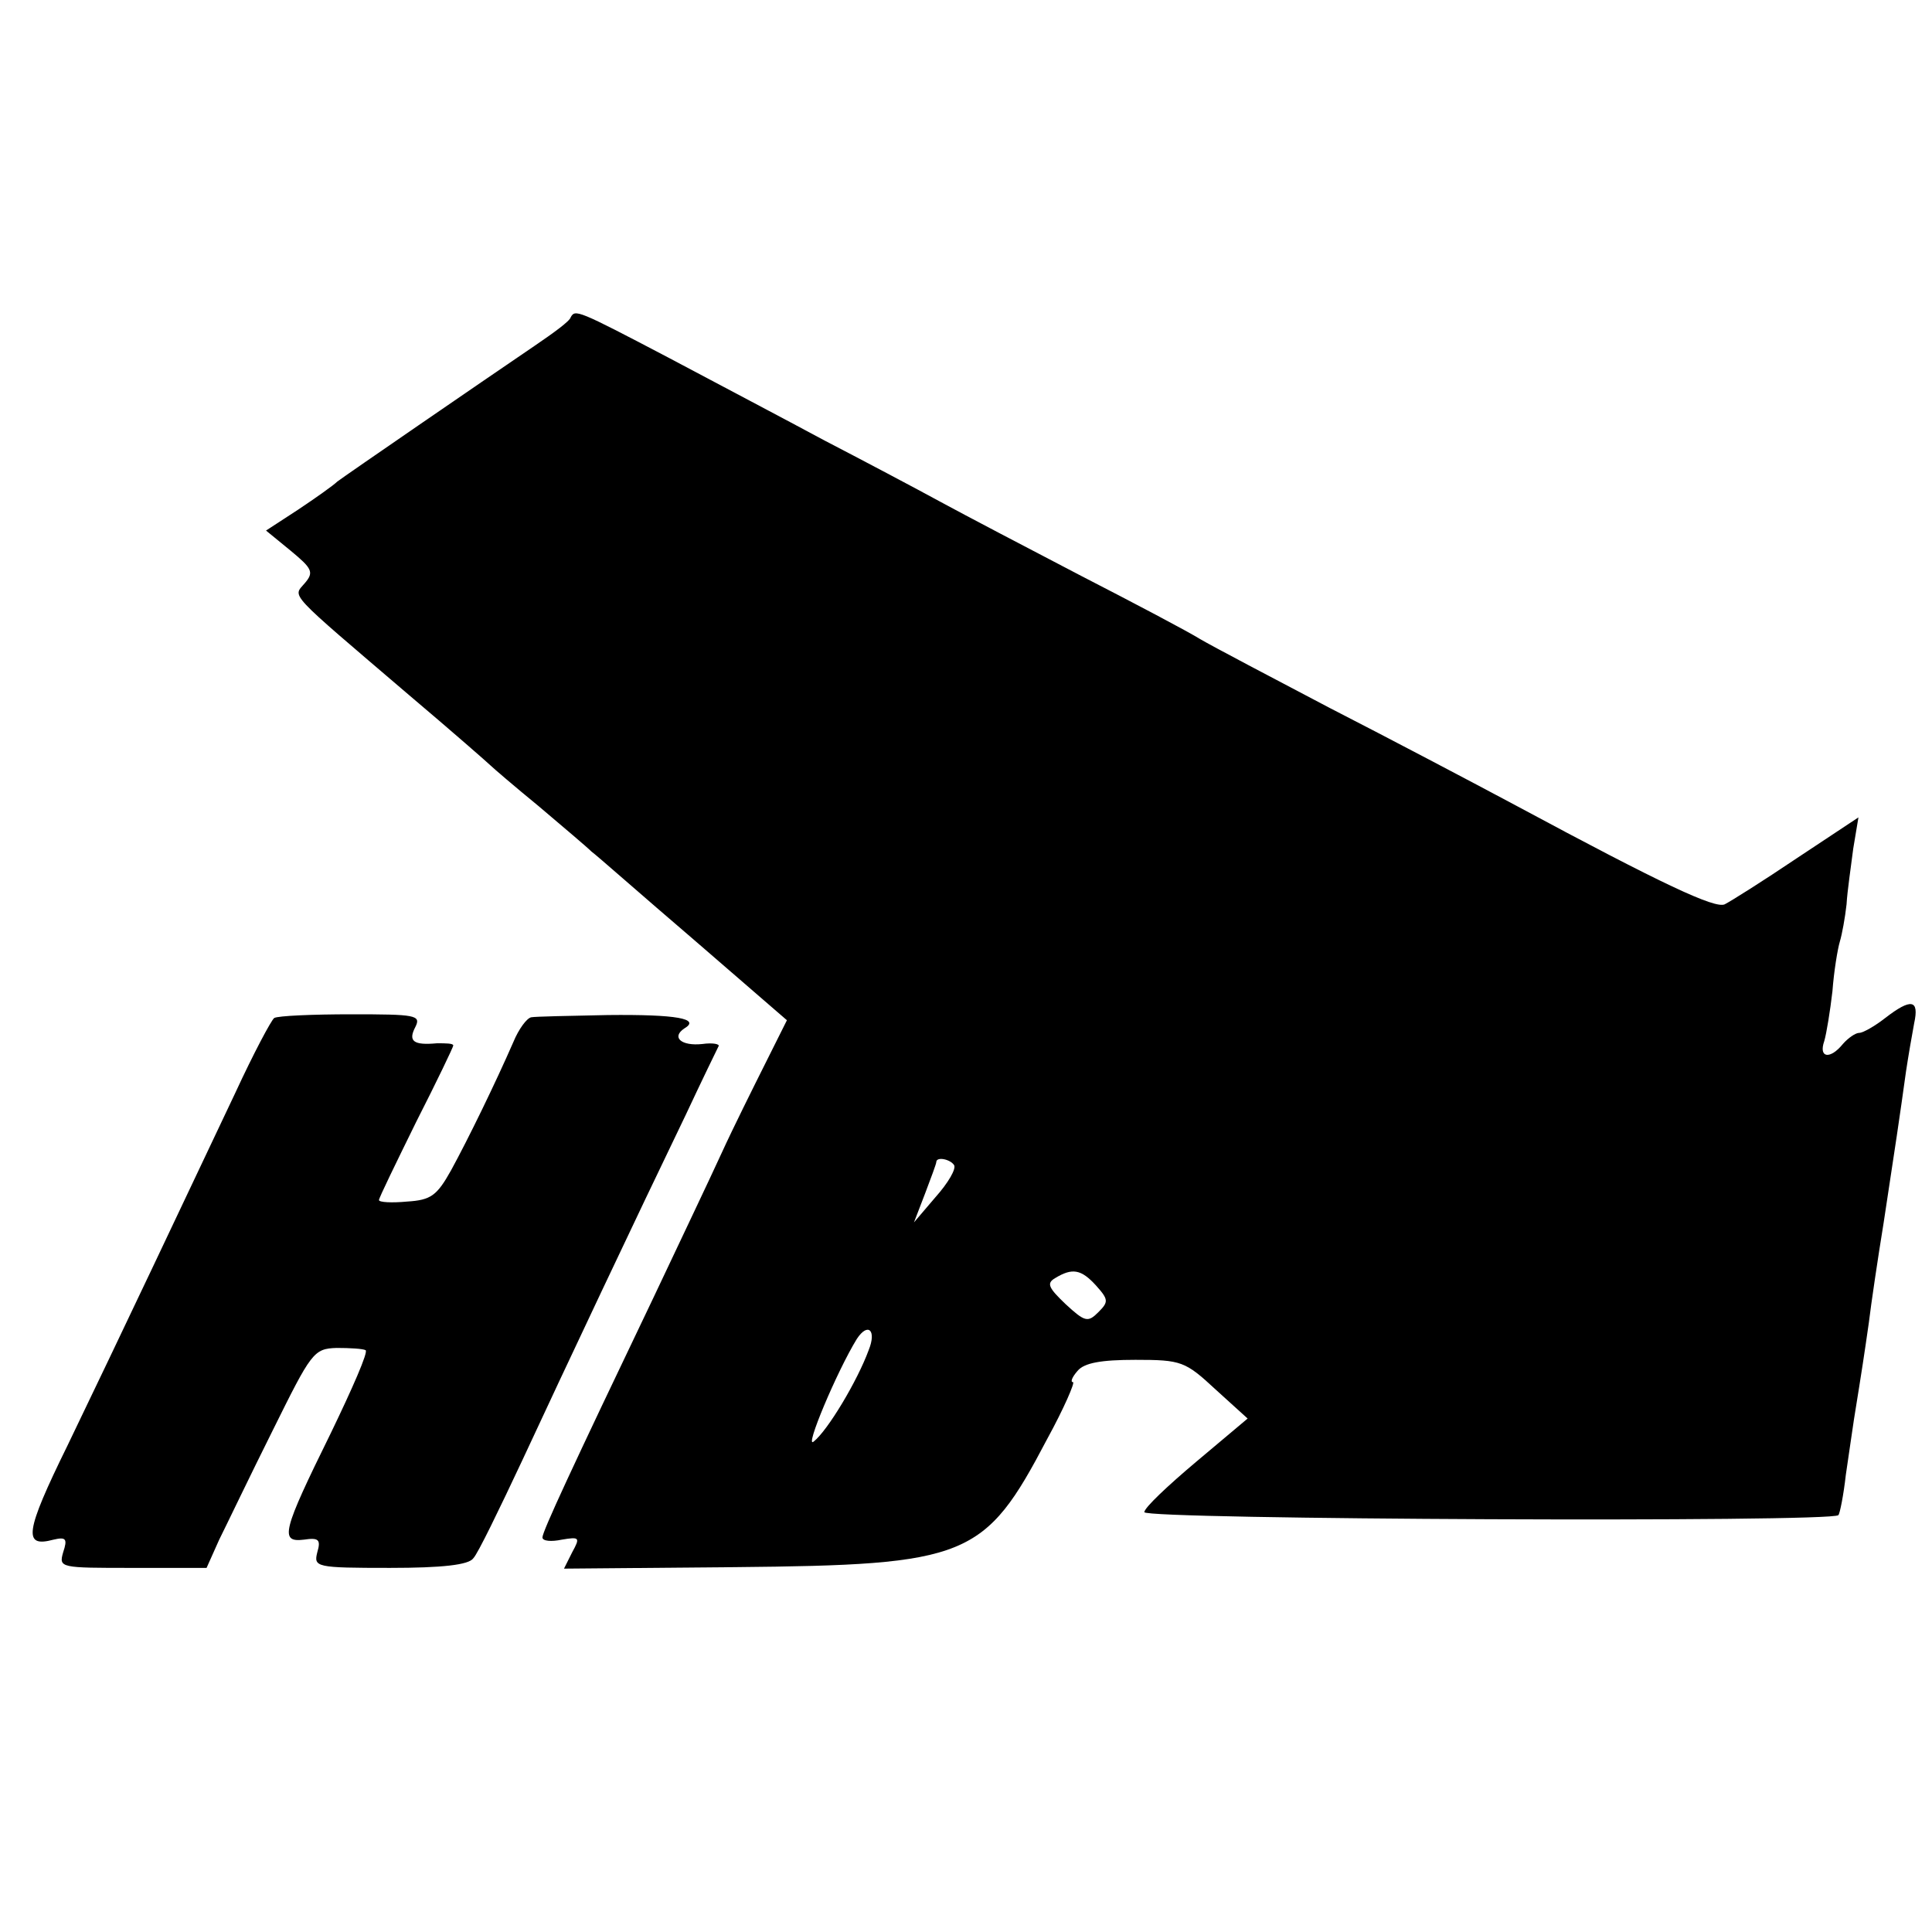
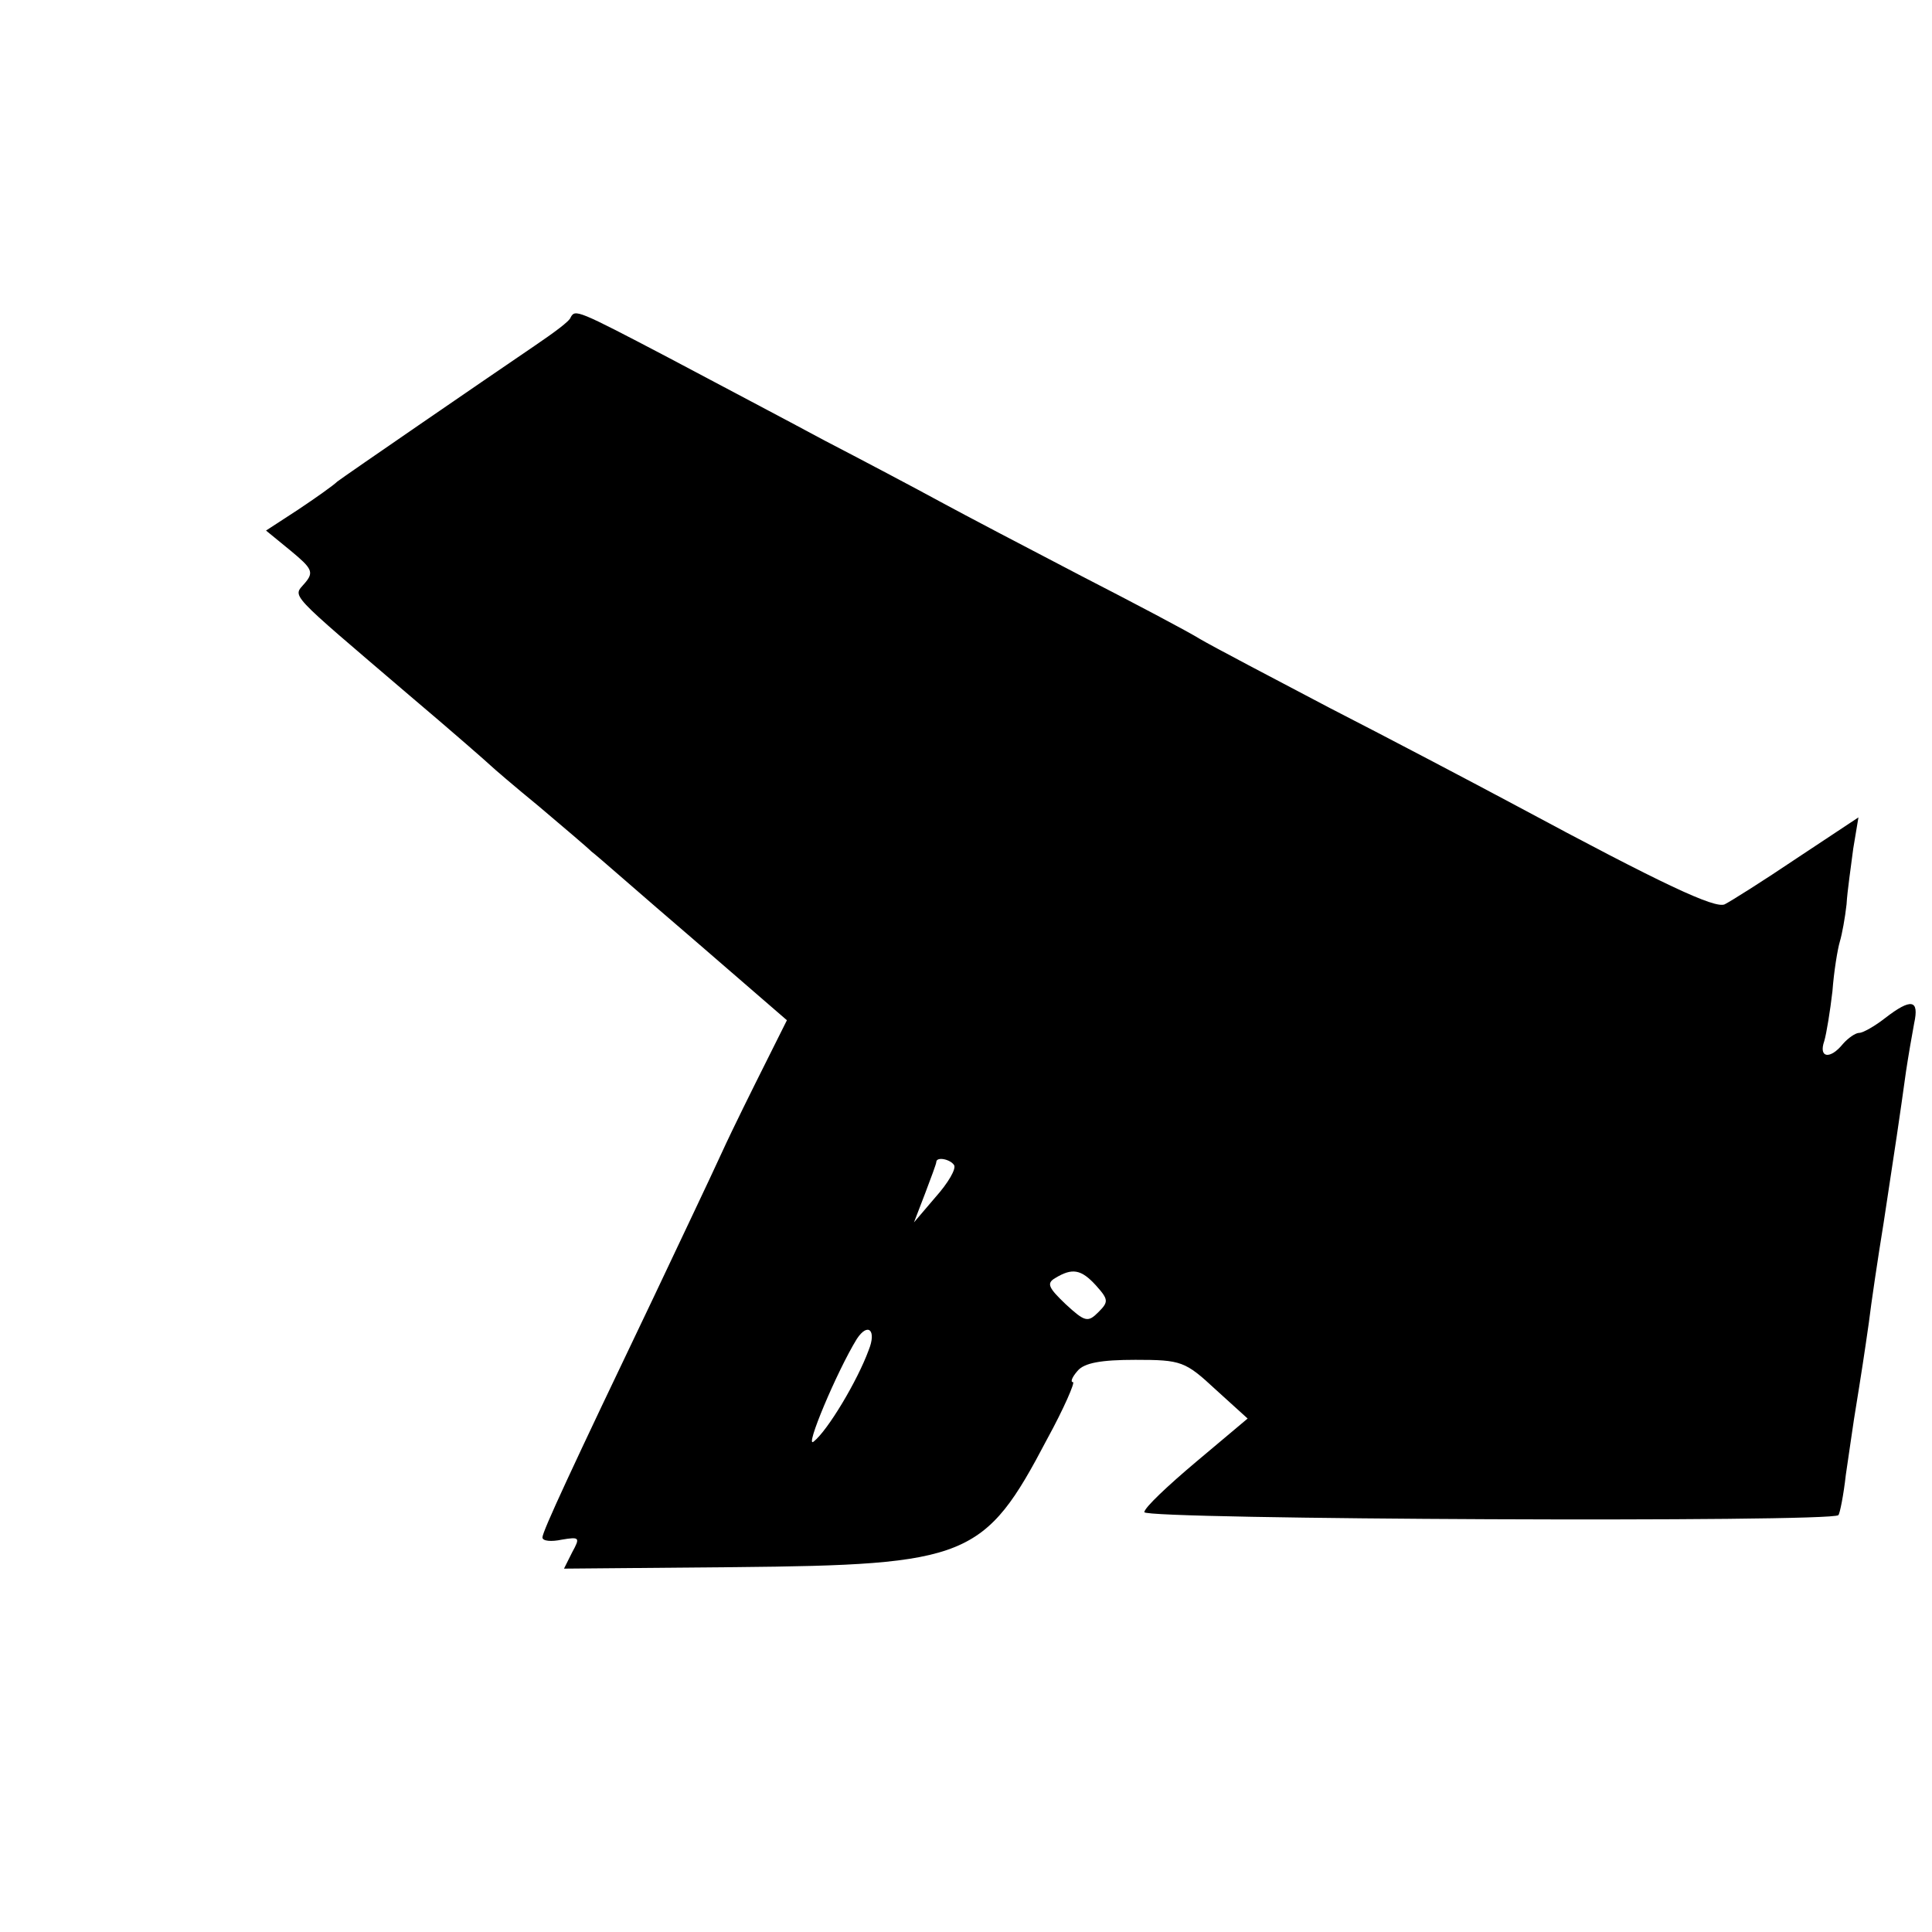
<svg xmlns="http://www.w3.org/2000/svg" version="1.0" width="260pt" height="260pt" viewBox="0 0 260 260" preserveAspectRatio="xMidYMid meet">
  <g transform="translate(0,260) scale(0.1,-0.1)" fill="#000000" stroke="none">
    <path d="M768 2173 c-1 -5 -23 -21 -48 -38 -75 -51 -254 -174 -266 -183 -5 -5 -29 -22 -53 -38 l-43 -28 33 -27 c29 -24 32 -29 19 -44 -16 -19 -25 -9 140 -150 58 -49 107 -92 110 -95 3 -3 32 -28 65 -55 33 -28 65 -55 71 -61 7 -5 68 -59 137 -118 l126 -109 -29 -58 c-16 -32 -43 -86 -59 -121 -16 -35 -57 -121 -91 -193 -111 -232 -150 -316 -150 -324 0 -5 12 -6 26 -3 24 4 25 3 14 -17 l-11 -22 229 2 c315 3 337 12 421 172 23 42 38 77 35 77 -4 0 -1 7 6 15 9 11 32 15 78 15 62 0 67 -2 108 -40 l43 -39 -69 -58 c-38 -32 -70 -62 -70 -68 0 -10 925 -14 934 -4 2 2 7 27 10 54 4 28 9 61 11 75 11 68 14 88 20 130 3 25 12 86 20 135 15 98 22 145 30 203 3 20 8 49 11 65 7 32 -4 34 -39 7 -14 -11 -30 -20 -35 -20 -5 0 -15 -7 -22 -15 -17 -21 -33 -19 -25 4 3 10 8 41 11 67 2 27 7 57 10 67 3 10 7 32 9 50 1 18 6 51 9 75 l7 42 -83 -55 c-46 -31 -89 -58 -97 -62 -13 -6 -82 26 -281 133 -58 31 -170 90 -250 131 -80 42 -158 83 -175 93 -16 10 -88 48 -160 85 -71 37 -157 82 -190 100 -33 18 -103 55 -155 82 -52 28 -147 78 -211 112 -122 64 -125 65 -131 54z m516 -1141 c3 -5 -8 -24 -25 -43 l-29 -34 15 39 c8 21 15 40 15 42 0 8 19 4 24 -4z m191 -162 c17 -19 17 -22 3 -36 -14 -14 -18 -13 -44 11 -23 22 -26 28 -14 35 23 14 35 12 55 -10z m-306 -87 c-15 -41 -55 -108 -74 -123 -13 -11 31 94 58 138 15 23 27 12 16 -15z" />
-     <path d="M369 1230 c-4 -3 -28 -48 -52 -100 -62 -131 -157 -332 -226 -475 -58 -118 -60 -138 -19 -127 17 4 19 1 13 -17 -6 -21 -4 -21 93 -21 l100 0 17 38 c10 20 42 87 72 147 52 105 55 110 86 111 18 0 35 -1 39 -3 4 -2 -18 -52 -47 -112 -65 -132 -69 -147 -36 -143 20 3 23 0 18 -17 -5 -20 -2 -21 98 -21 70 0 106 4 112 13 6 6 35 66 66 132 59 127 152 324 220 465 22 47 42 88 44 92 2 3 -8 5 -22 3 -28 -3 -42 9 -24 21 22 13 -10 19 -103 18 -51 -1 -98 -2 -103 -3 -6 -1 -17 -16 -24 -33 -24 -55 -61 -131 -84 -173 -19 -34 -27 -40 -59 -42 -21 -2 -38 -1 -38 2 0 3 23 50 50 105 28 55 50 101 50 103 0 3 -10 3 -22 3 -32 -3 -39 3 -29 22 8 16 0 17 -86 17 -52 0 -99 -2 -104 -5z" />
  </g>
</svg>